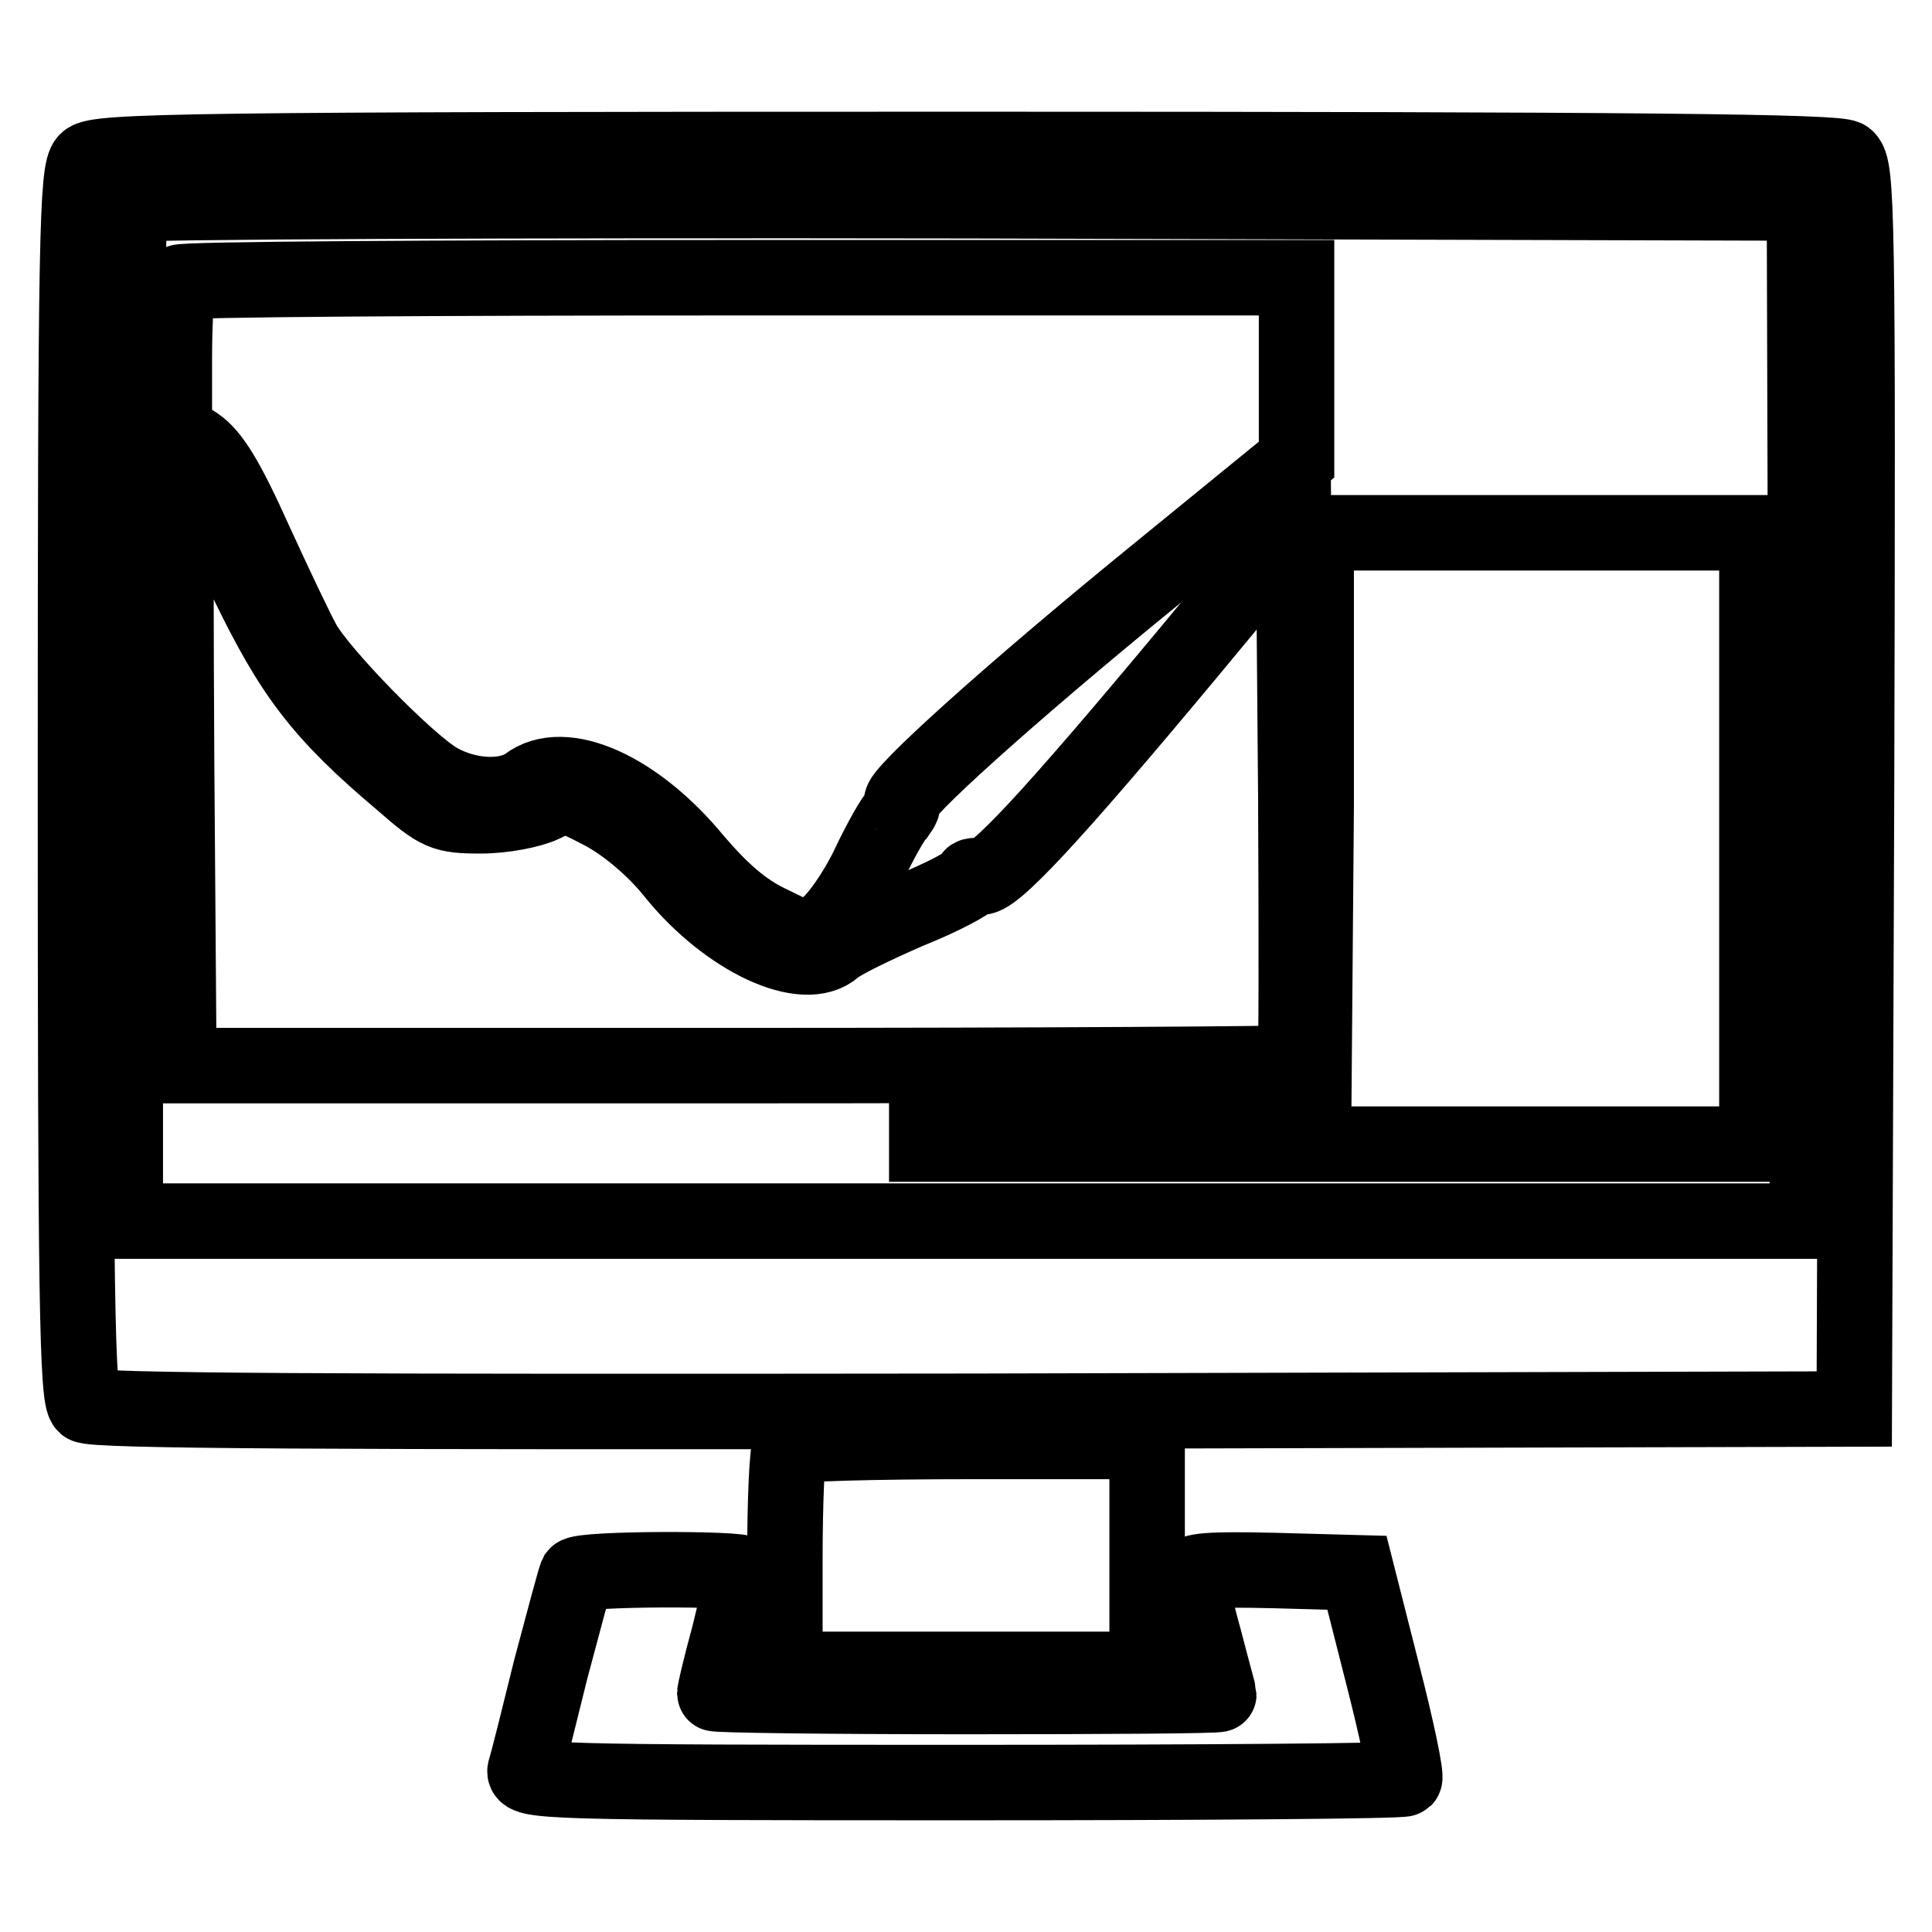
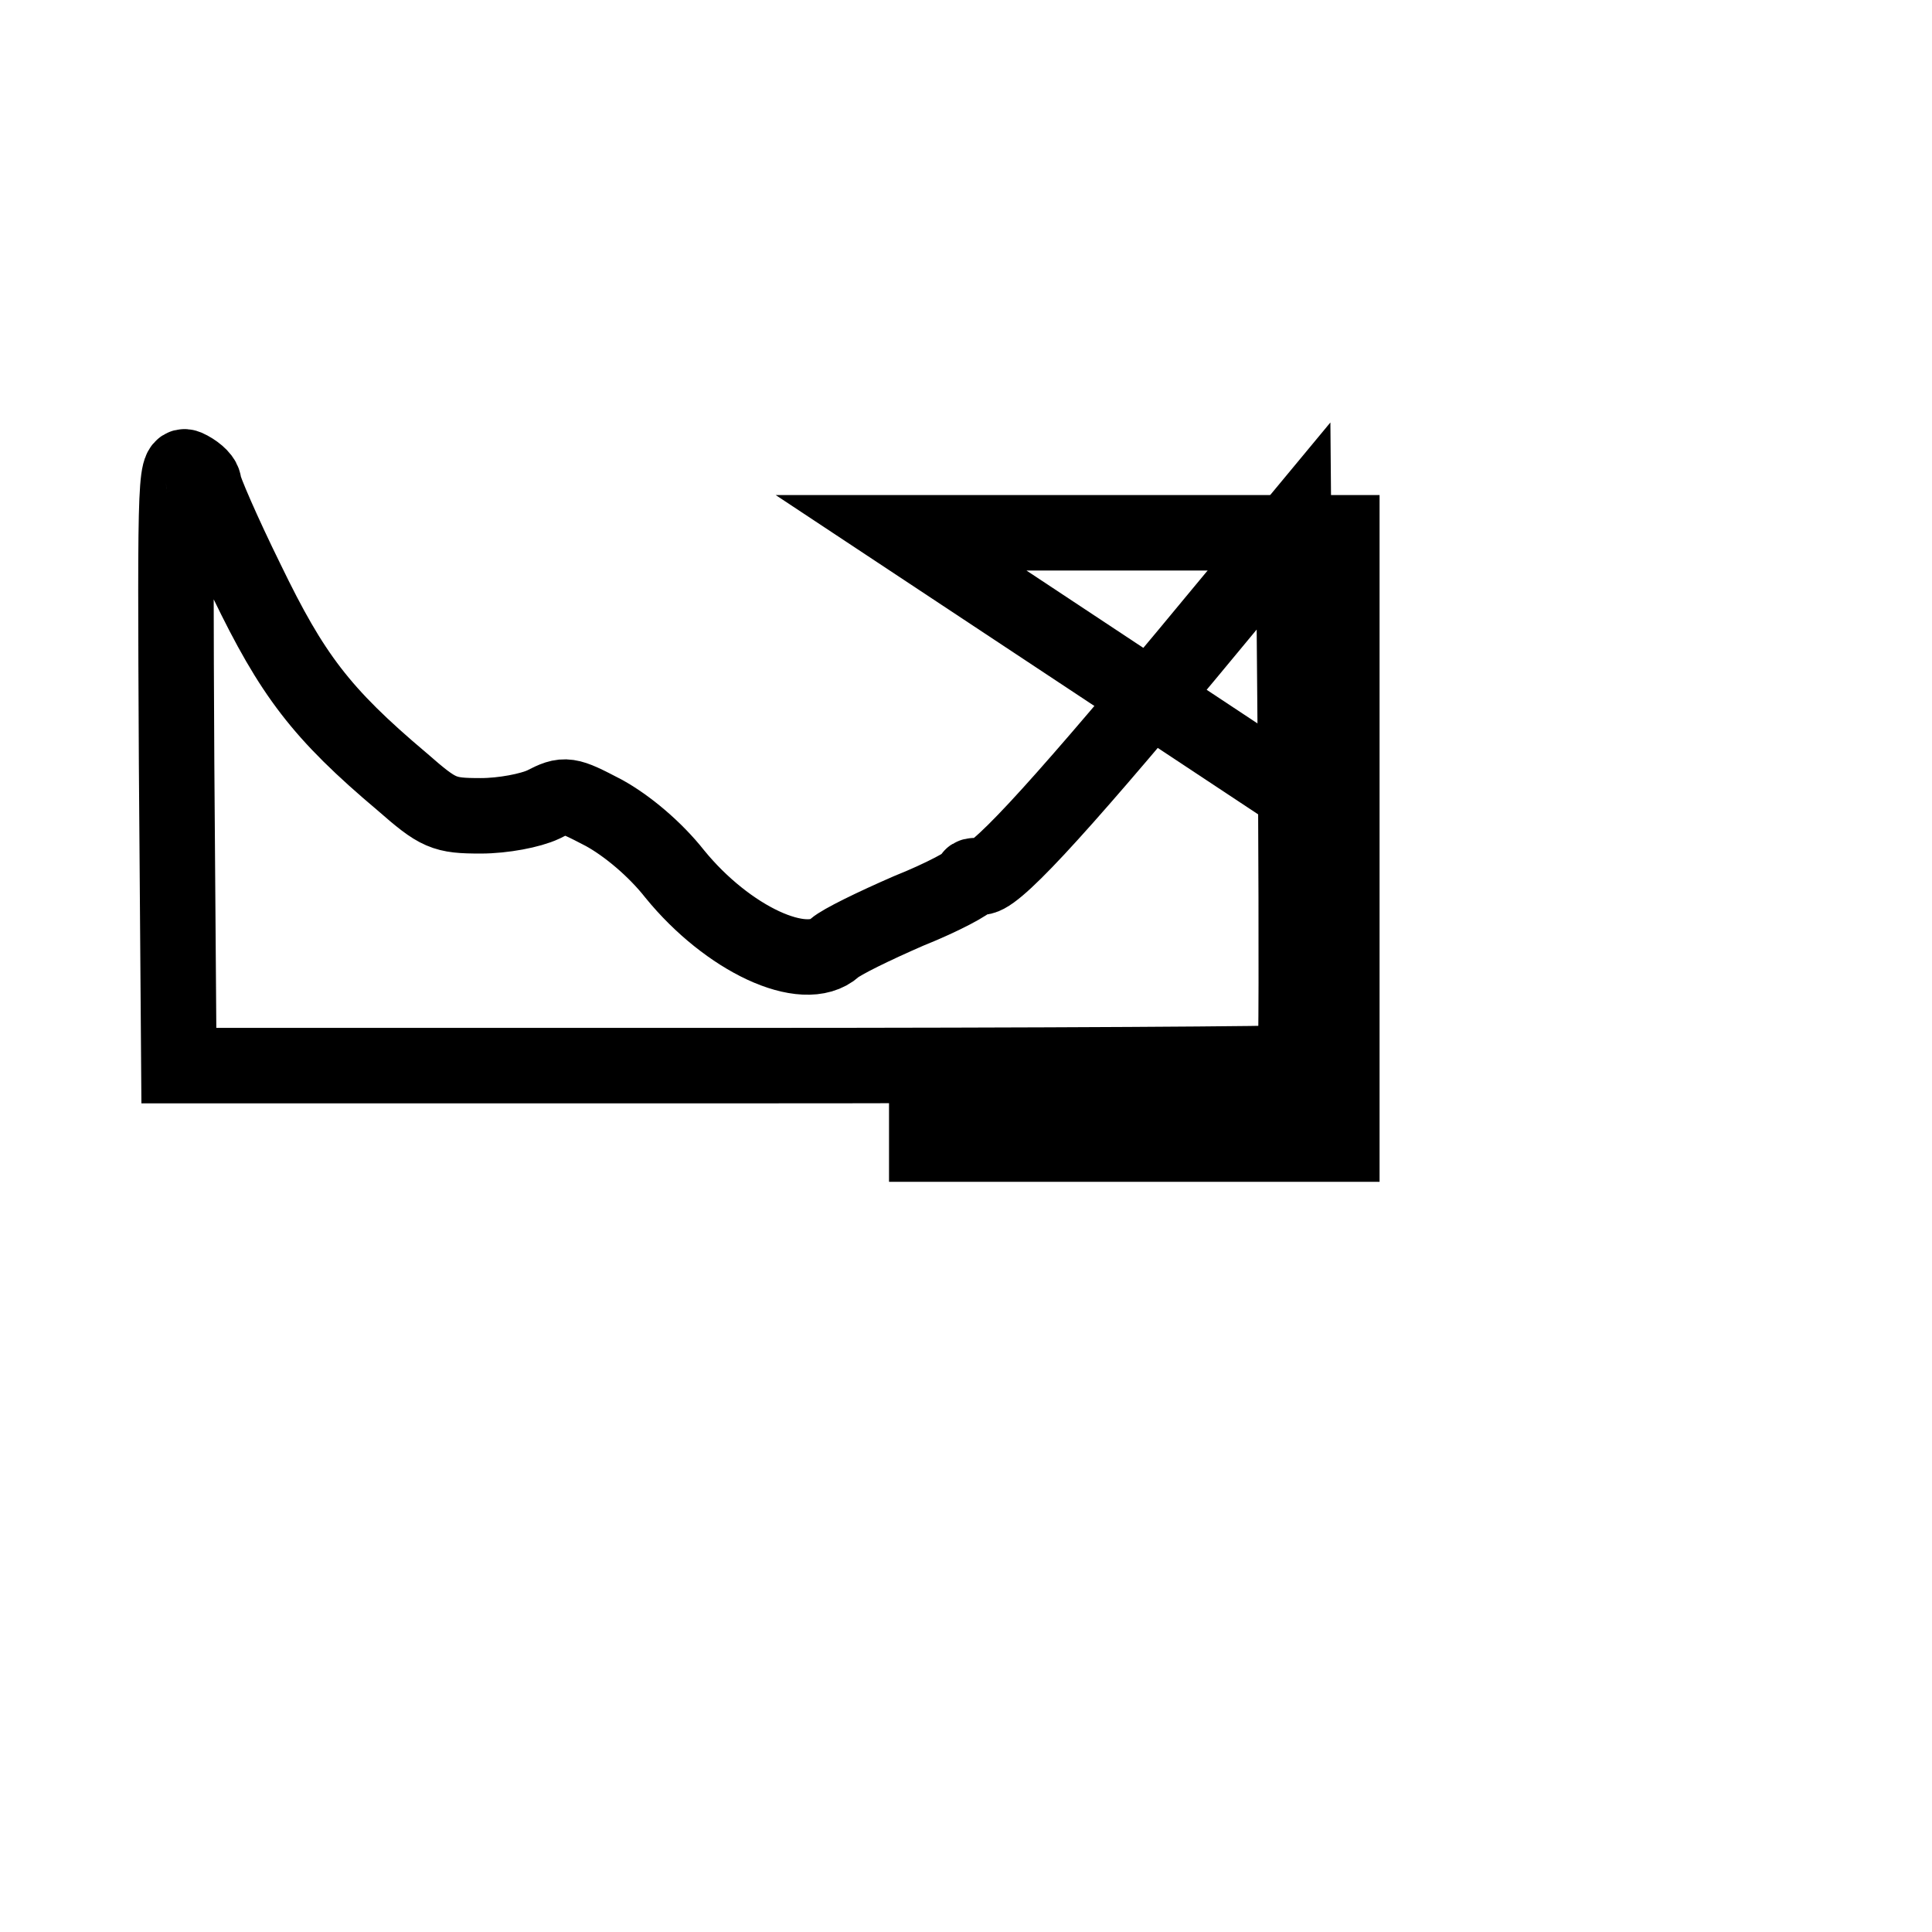
<svg xmlns="http://www.w3.org/2000/svg" version="1.1" x="0px" y="0px" viewBox="0 0 256 256" enable-background="new 0 0 256 256" xml:space="preserve">
  <g>
    <g>
-       <path stroke-width="10" fill-opacity="0" stroke="#000000" d="M11.5,21.3c-1.3,1.3-1.5,10.1-1.5,82.6c0,67.3,0.2,81.4,1.3,82.3c0.9,0.8,32.5,0.9,117.8,0.8l116.6-0.3  l0.3-82.3c0.2-76.6,0.1-82.4-1.4-83.5c-1.2-0.8-26.1-1.1-116.6-1.1C24.7,19.8,12.8,20,11.5,21.3z M239.3,94.3l0.2,67.5H128.1H16.6  V94.8c0-37,0.3-67.4,0.7-67.7c0.3-0.4,50.4-0.6,111.2-0.5l110.6,0.3L239.3,94.3z" />
-       <path stroke-width="10" fill-opacity="0" stroke="#000000" d="M23.8,37.4c-0.4,0.3-0.7,4.9-0.7,10.1V57l2.9,1.9c2.1,1.4,4.1,4.7,7.7,12.7c2.7,5.9,5.6,12,6.5,13.6  c2.2,4,13.7,15.8,17.8,18.2c4,2.3,9.1,2.5,11.8,0.6c4.9-3.8,14.6,0.6,22.3,10c3.6,4.2,6.5,6.7,9.9,8.3l4.9,2.4l2.6-1.9  c1.4-1,3.9-4.6,5.5-7.9c1.6-3.4,3.4-6.6,4-7.1c0.5-0.7,0.8-1.3,0.5-1.5c-0.8-0.8,14.4-14.5,33.3-29.9l19-15.5V48.8v-12H98.1  C57.6,36.8,24.1,37,23.8,37.4z" />
      <path stroke-width="10" fill-opacity="0" stroke="#000000" d="M23.4,101.2l0.3,40h73.8c40.6,0,73.9-0.2,74.1-0.4c0.2-0.1,0.2-16.2,0.1-35.7l-0.3-35.4l-14.1,17  c-18,21.6-25.9,30.1-27.5,29.5c-0.7-0.3-1.2-0.2-1.2,0.3c0,0.4-3.7,2.4-8.2,4.2c-4.6,2-8.9,4.1-9.8,4.9c-4,3.6-14.2-1.2-21.2-9.8  c-2.6-3.3-6.3-6.4-9.4-8.1c-4.8-2.5-5.1-2.6-8-1.1c-1.7,0.8-5.3,1.5-8.3,1.5c-4.9,0-5.6-0.3-10.4-4.5C42.5,94.5,38.7,89.4,32.7,77  c-3.2-6.5-5.7-12.3-5.7-12.9s-0.8-1.4-1.9-2C23.2,61.1,23.2,61.3,23.4,101.2z" />
-       <path stroke-width="10" fill-opacity="0" stroke="#000000" d="M174.4,107l-0.3,36.5l-25.6,0.3l-25.7,0.2v3.8v3.8h55h55v-40.5V70.6h-29.2h-29.2L174.4,107z" />
-       <path stroke-width="10" fill-opacity="0" stroke="#000000" d="M104.7,191.7c-0.4,0.3-0.7,7.1-0.7,15.1v14.4h24h24v-15.1V191h-23.3C115.8,191,105,191.3,104.7,191.7z" />
-       <path stroke-width="10" fill-opacity="0" stroke="#000000" d="M76.4,208.7c-0.2,0.4-1.7,6-3.4,12.4c-1.6,6.5-3.1,12.5-3.4,13.4c-0.5,1.6,2.7,1.7,57.8,1.7  c32,0,58.4-0.2,58.7-0.5s-1-6.5-2.9-13.9l-3.4-13.4l-11-0.3c-8.6-0.2-11.1,0-11.1,0.9c0,0.7,0.8,4.4,1.9,8.3  c1,3.9,1.9,7.1,1.9,7.2c0,0.2-15.1,0.3-33.4,0.3s-33.4-0.2-33.4-0.4c0-0.2,0.8-3.7,1.9-7.7c1-4.1,1.9-7.7,1.9-8.2  C98.4,207.8,77.1,207.8,76.4,208.7z" />
+       <path stroke-width="10" fill-opacity="0" stroke="#000000" d="M174.4,107l-0.3,36.5l-25.6,0.3l-25.7,0.2v3.8v3.8h55v-40.5V70.6h-29.2h-29.2L174.4,107z" />
    </g>
  </g>
</svg>